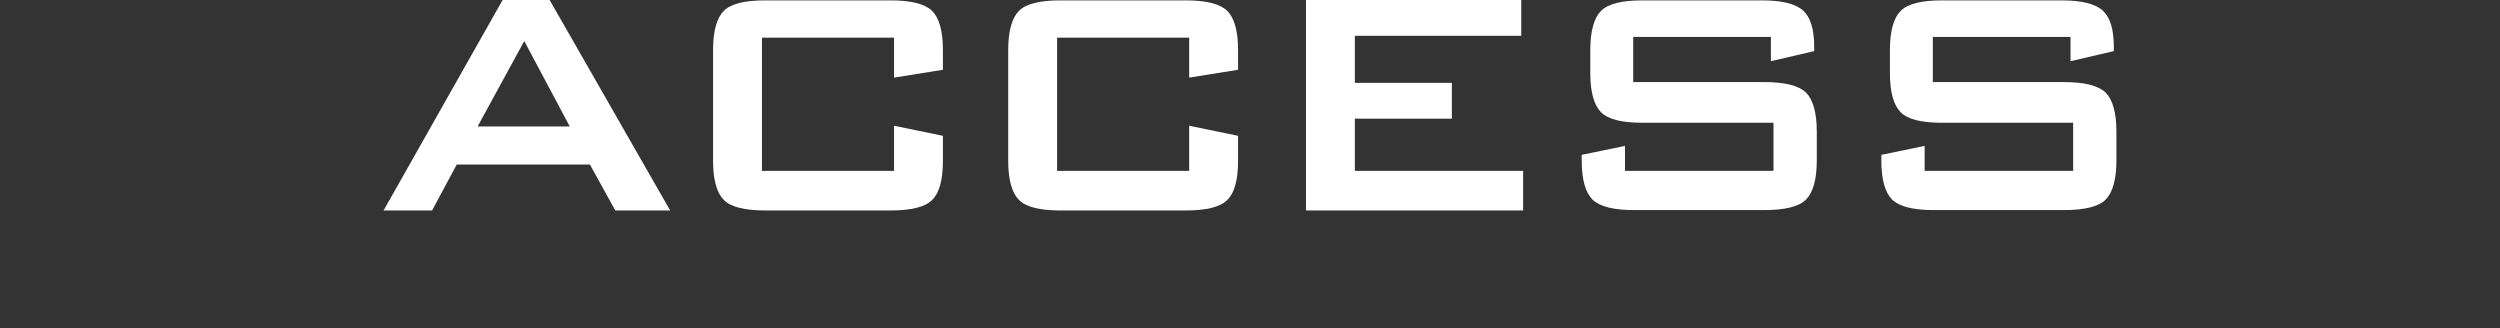
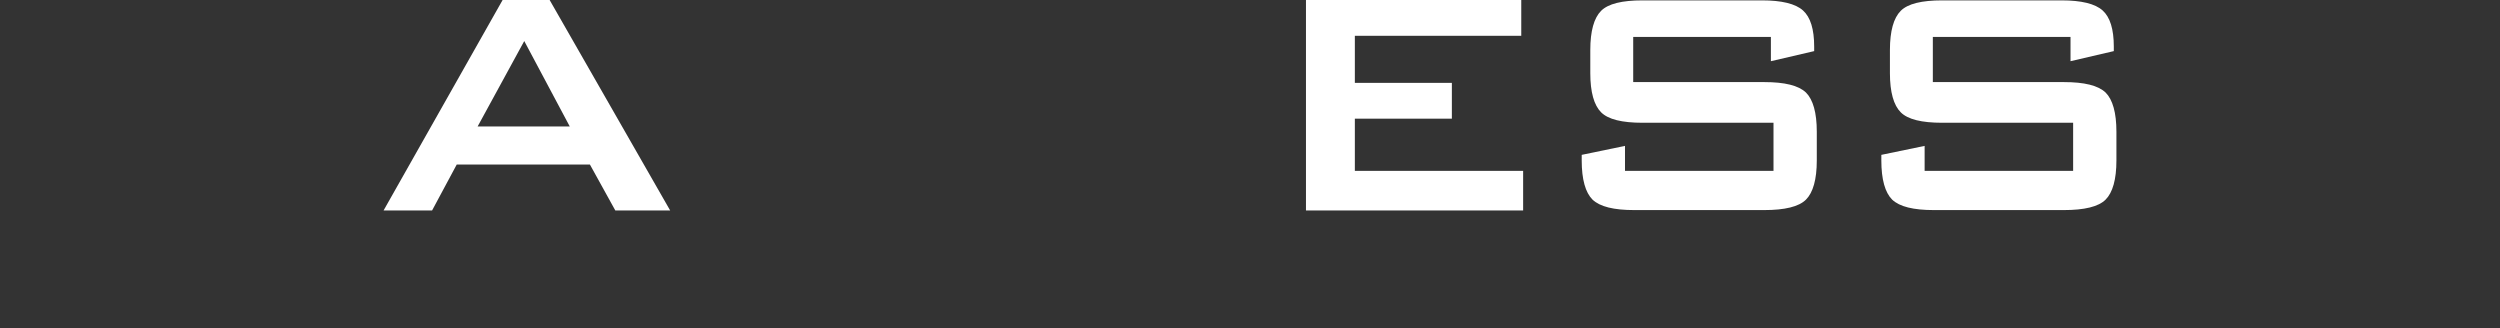
<svg xmlns="http://www.w3.org/2000/svg" id="_レイヤー_2" version="1.1" viewBox="0 0 670 88">
  <rect x="0" y="0" width="670" height="88" fill="#333333" stroke="none" />
  <defs>
    <style>
      .st0 {
        fill: #fff;
      }
    </style>
  </defs>
  <g id="_作業">
    <g>
      <path class="st0" d="M102.8,56.4L134.7,0h12.6l32.3,56.4h-14.7l-6.8-12.3h-35.7l-6.6,12.3h-13.1,0ZM128,33.9h24.7l-12.2-22.9-12.5,22.9Z" />
-       <path class="st0" d="M239.6,10.1h-35.4v35.7h35.4v-12.1l13.1,2.7v6.7c0,5.2-1,8.7-2.9,10.5-1.9,1.9-5.6,2.8-11.1,2.8h-33.6c-5.5,0-9.2-.9-11.1-2.8-1.9-1.9-2.9-5.4-2.9-10.5V13.4c0-5.1,1-8.6,2.9-10.5S199.6.1,205.1.1h33.6c5.4,0,9.1.9,11.1,2.8,1.9,1.9,2.9,5.4,2.9,10.5v5.3l-13.1,2.1v-10.7Z" />
-       <path class="st0" d="M318.7,10.1h-35.4v35.7h35.4v-12.1l13.1,2.7v6.7c0,5.2-1,8.7-2.9,10.5-1.9,1.9-5.6,2.8-11.1,2.8h-33.6c-5.5,0-9.2-.9-11.1-2.8-1.9-1.9-2.9-5.4-2.9-10.5V13.4c0-5.1,1-8.6,2.9-10.5s5.6-2.8,11.1-2.8h33.6c5.4,0,9.1.9,11.1,2.8,1.9,1.9,2.9,5.4,2.9,10.5v5.3l-13.1,2.1v-10.7Z" />
      <path class="st0" d="M350,56.4V0h57.7v9.6h-44.6v12.6h26v9.6h-26v14h45.1v10.6s-58.2,0-58.2,0Z" />
      <path class="st0" d="M474.6,9.9h-36.9v12.1h35.1c5.5,0,9.2.9,11.2,2.8,1.9,1.9,2.9,5.4,2.9,10.5v7.7c0,5.1-1,8.6-2.9,10.5s-5.7,2.8-11.2,2.8h-34.8c-5.5,0-9.2-.9-11.2-2.8-1.9-1.9-2.9-5.4-2.9-10.5v-1.5l11.6-2.4v6.7h39.8v-12.9h-35.1c-5.5,0-9.2-.9-11.1-2.8-1.9-1.9-2.9-5.4-2.9-10.5v-6.2c0-5.1,1-8.6,2.9-10.5s5.6-2.8,11.1-2.8h32c5.3,0,9,.9,11,2.7s3,5,3,9.7v1.2l-11.6,2.7v-6.4h0Z" />
      <path class="st0" d="M554.9,9.9h-36.9v12.1h35.1c5.5,0,9.2.9,11.2,2.8,1.9,1.9,2.9,5.4,2.9,10.5v7.7c0,5.1-1,8.6-2.9,10.5s-5.7,2.8-11.2,2.8h-34.8c-5.5,0-9.2-.9-11.2-2.8-1.9-1.9-2.9-5.4-2.9-10.5v-1.5l11.6-2.4v6.7h39.8v-12.9h-35.1c-5.5,0-9.2-.9-11.1-2.8-1.9-1.9-2.9-5.4-2.9-10.5v-6.2c0-5.1,1-8.6,2.9-10.5s5.6-2.8,11.1-2.8h32c5.3,0,9,.9,11,2.7s3,5,3,9.7v1.2l-11.6,2.7v-6.4h0Z" />
    </g>
  </g>
</svg>